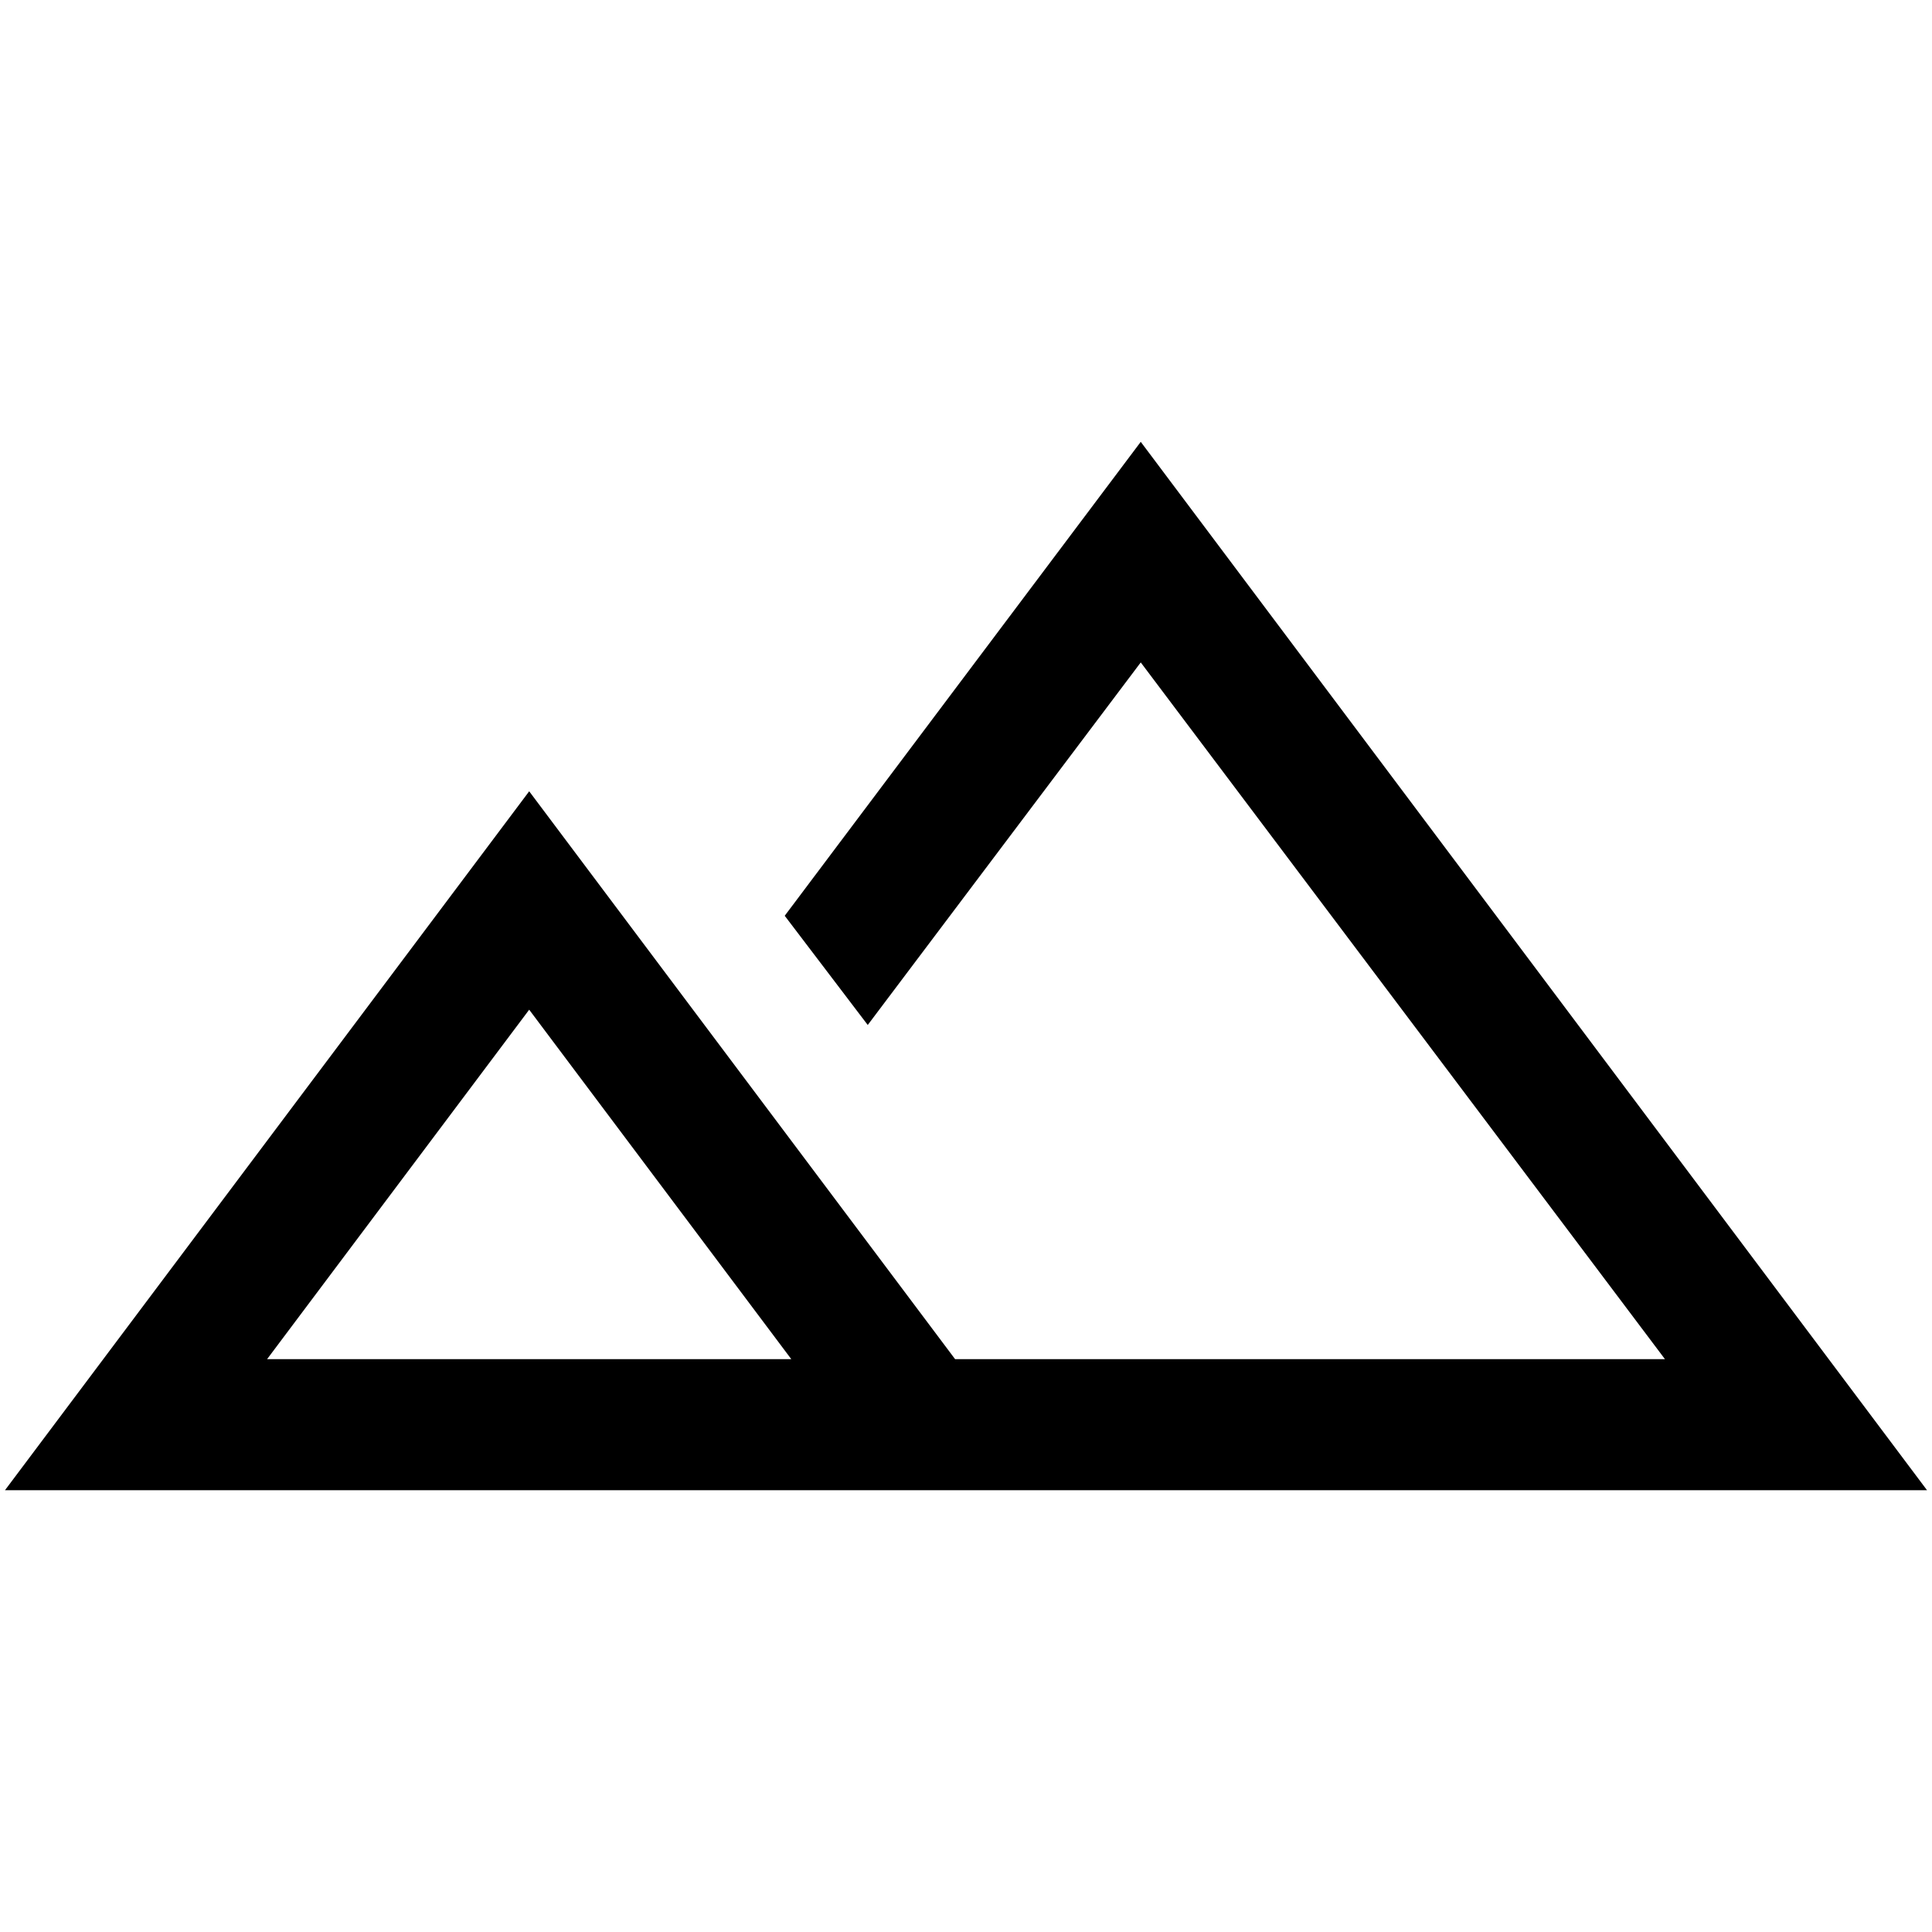
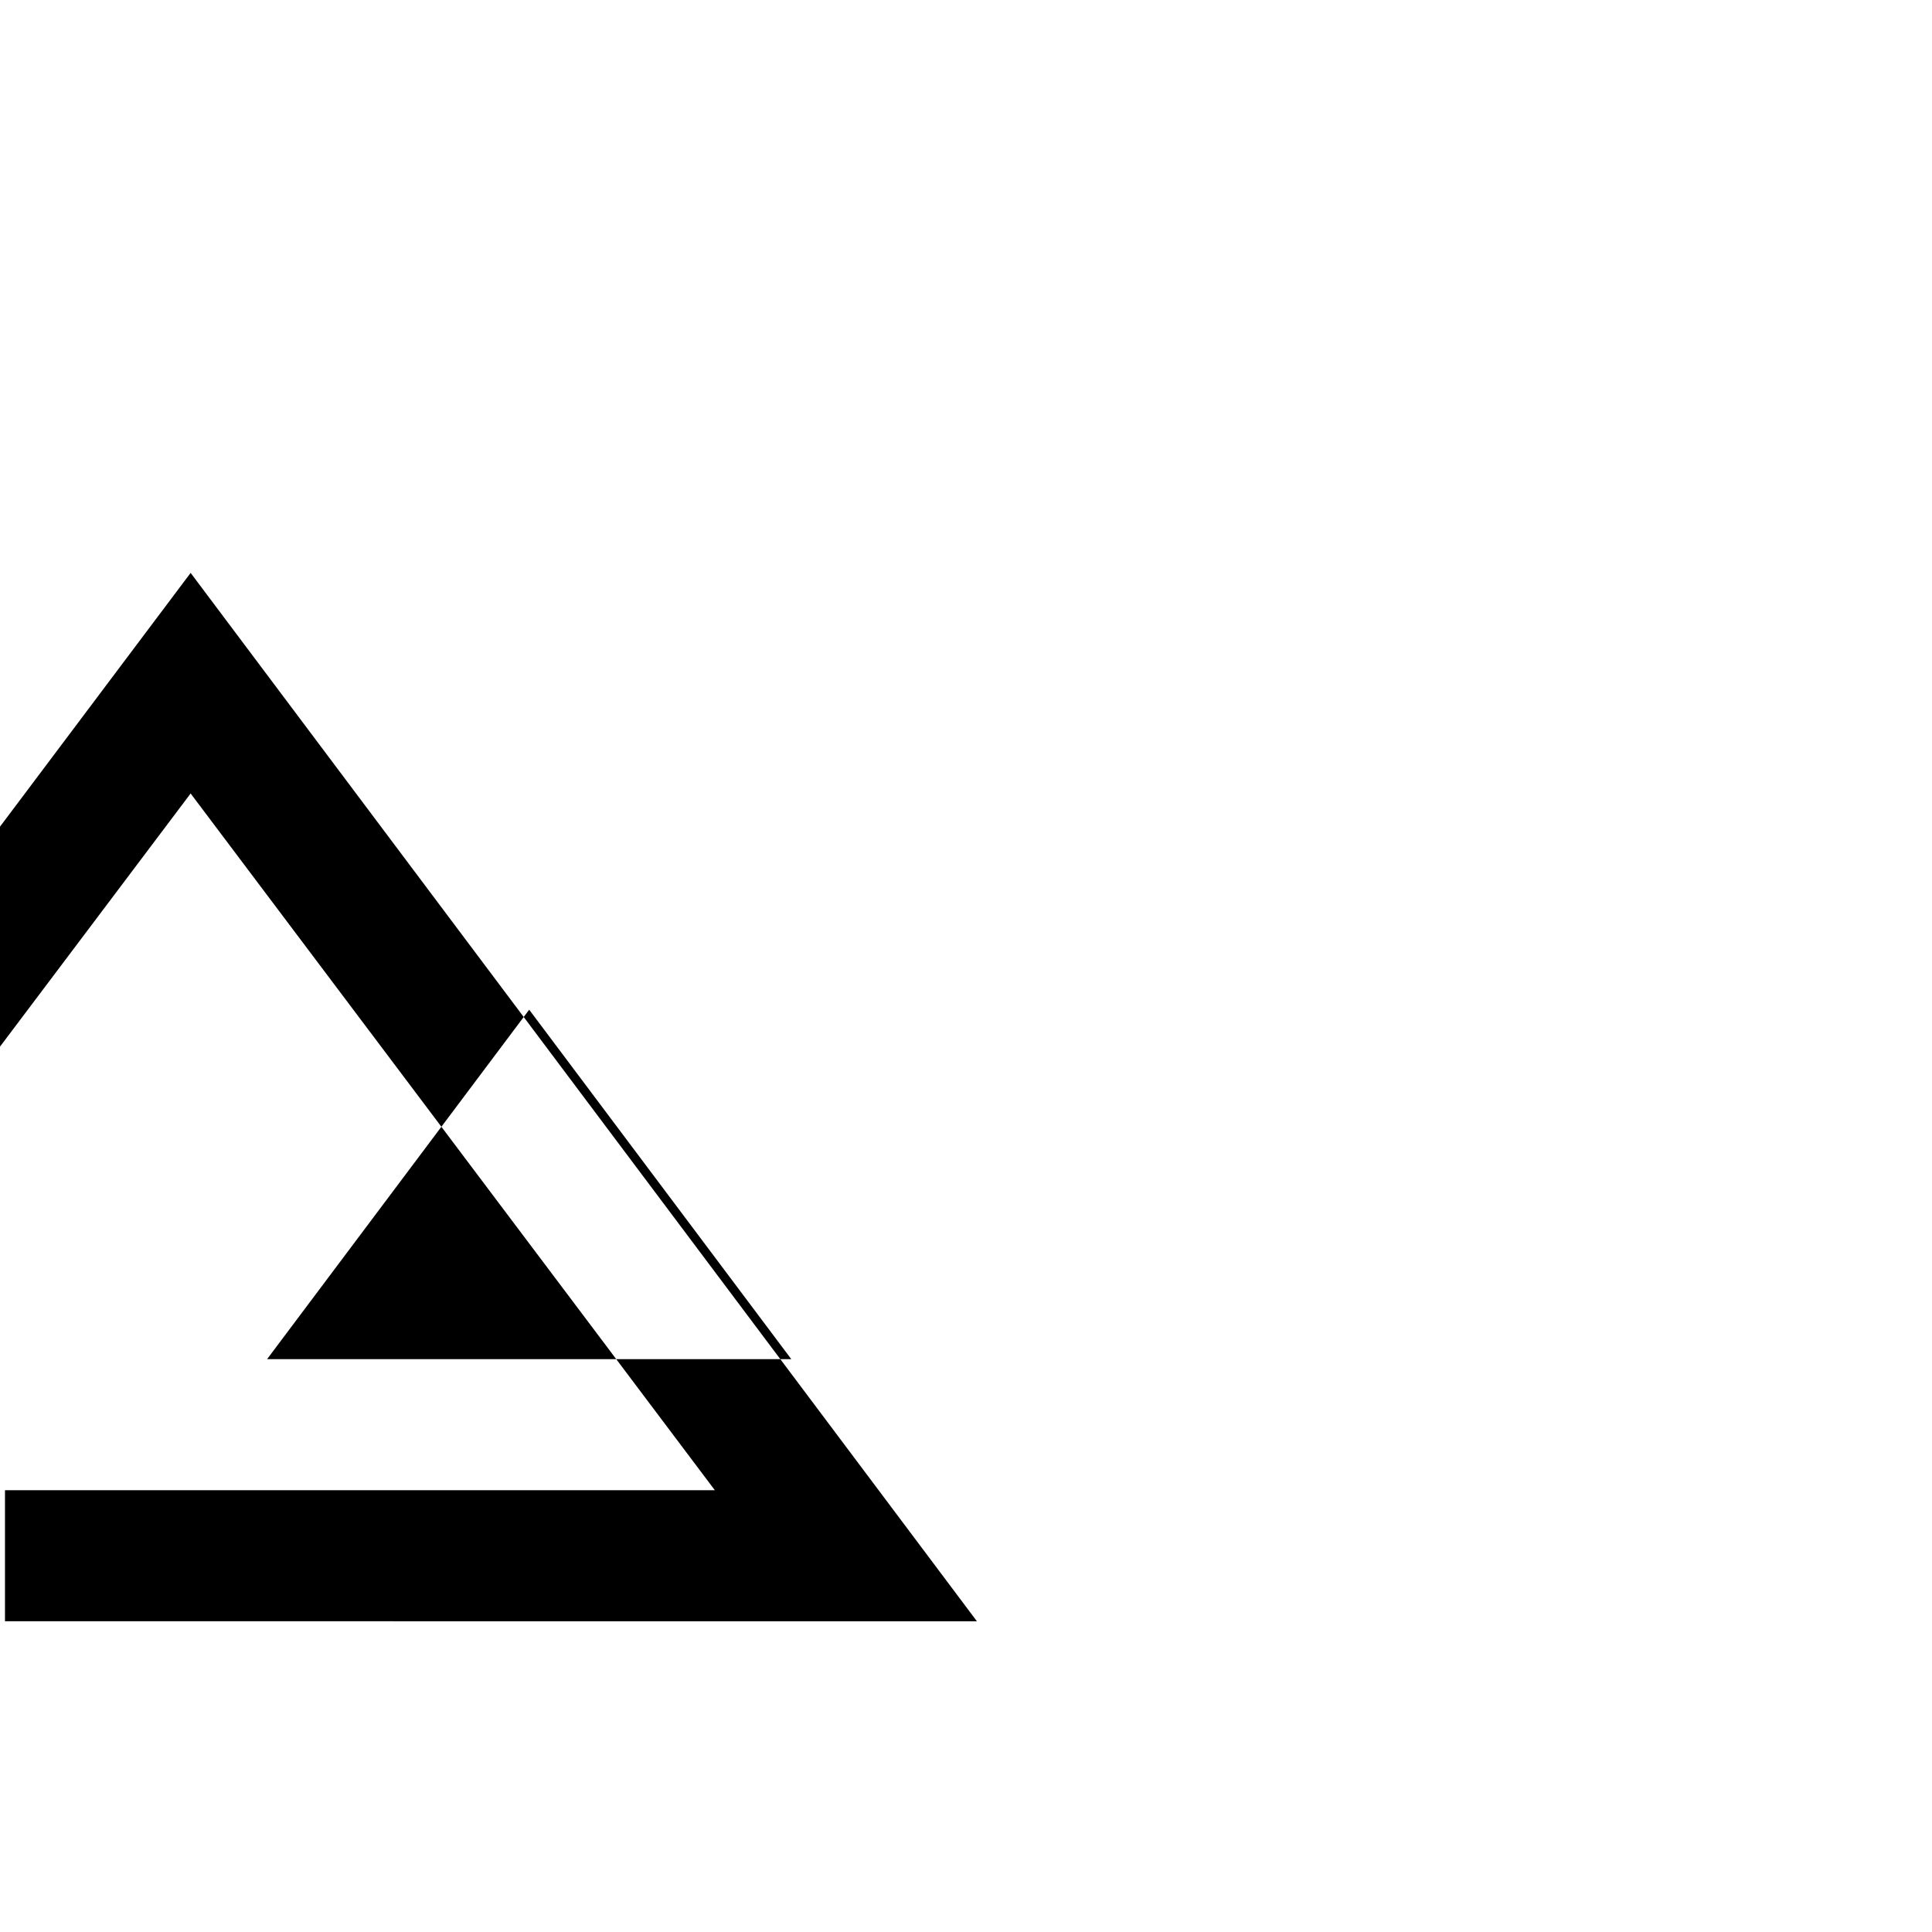
<svg xmlns="http://www.w3.org/2000/svg" id="Layer_1" viewBox="0 0 512 512">
-   <path d="M1.32,394.92l138.92-185.22,112.87,150.49h188.12l-138.92-184.64-72.35,96.08-22-28.94,94.35-125.6,208.37,277.83H1.32ZM70.78,360.19h138.92l-69.46-92.61-69.46,92.61ZM70.78,360.19h138.92H70.78Z" />
+   <path d="M1.32,394.92h188.12l-138.92-184.64-72.35,96.08-22-28.94,94.35-125.6,208.37,277.83H1.32ZM70.78,360.19h138.92l-69.46-92.61-69.46,92.61ZM70.78,360.19h138.92H70.78Z" />
</svg>